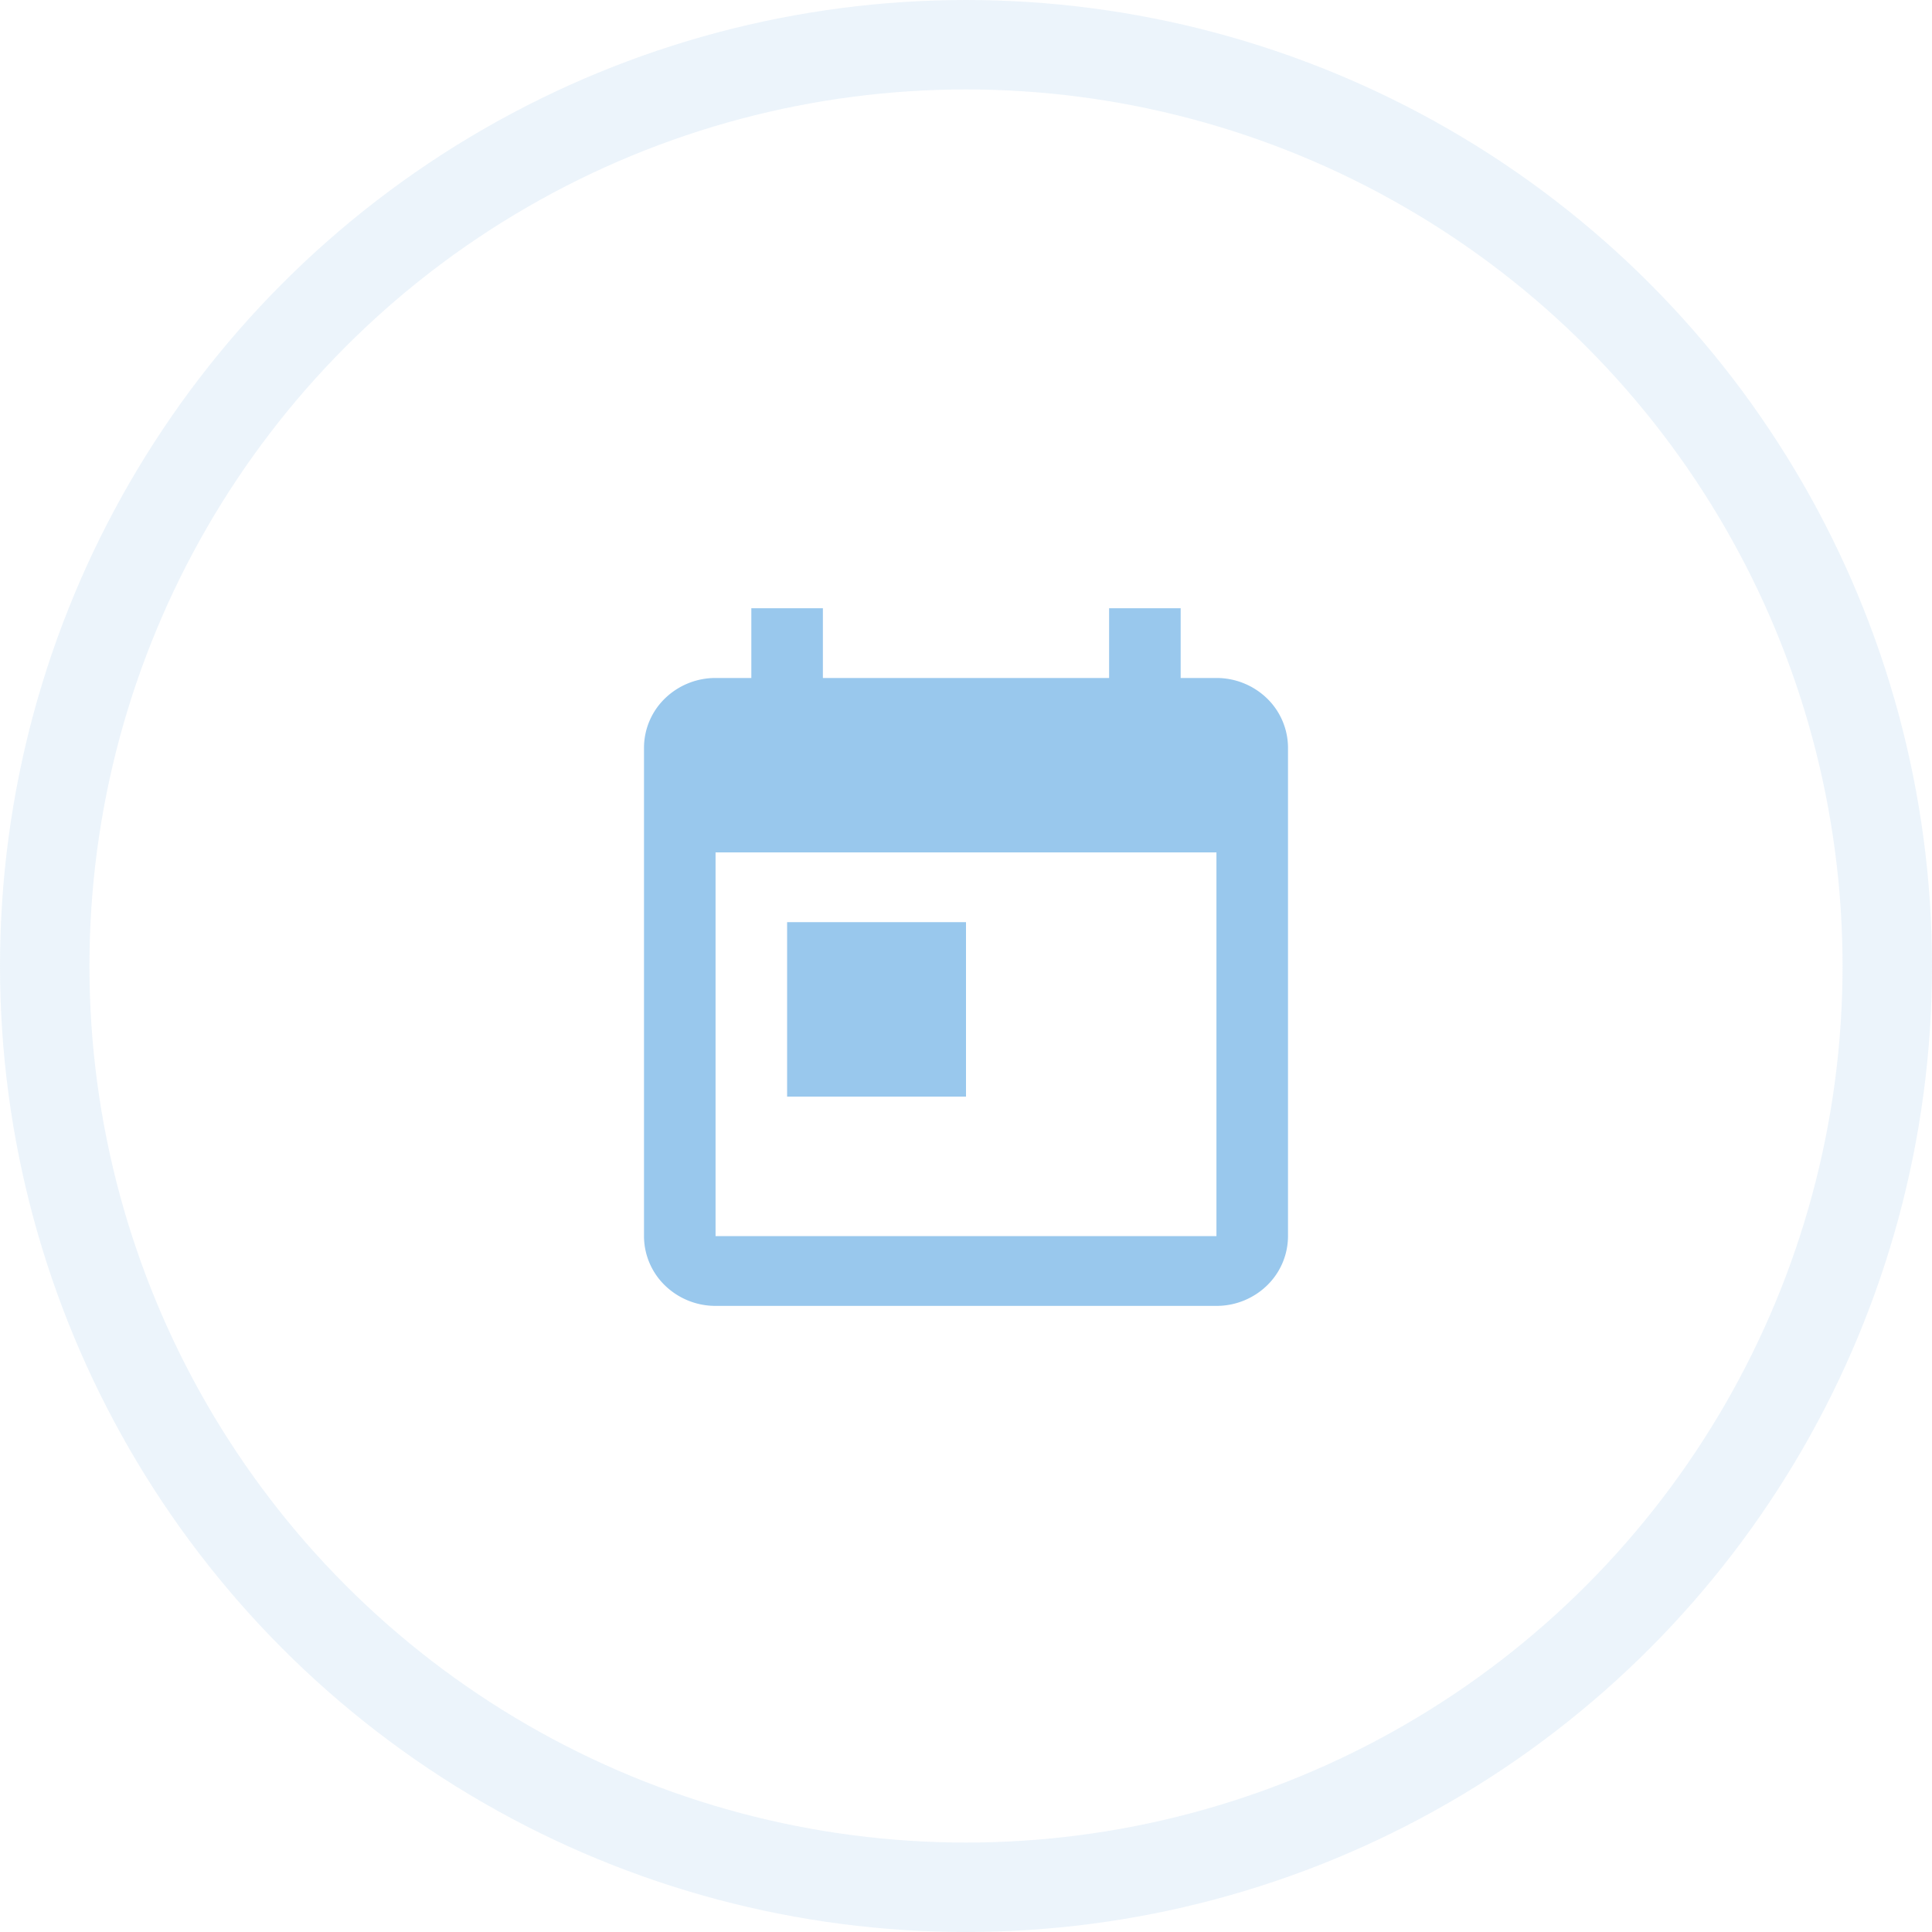
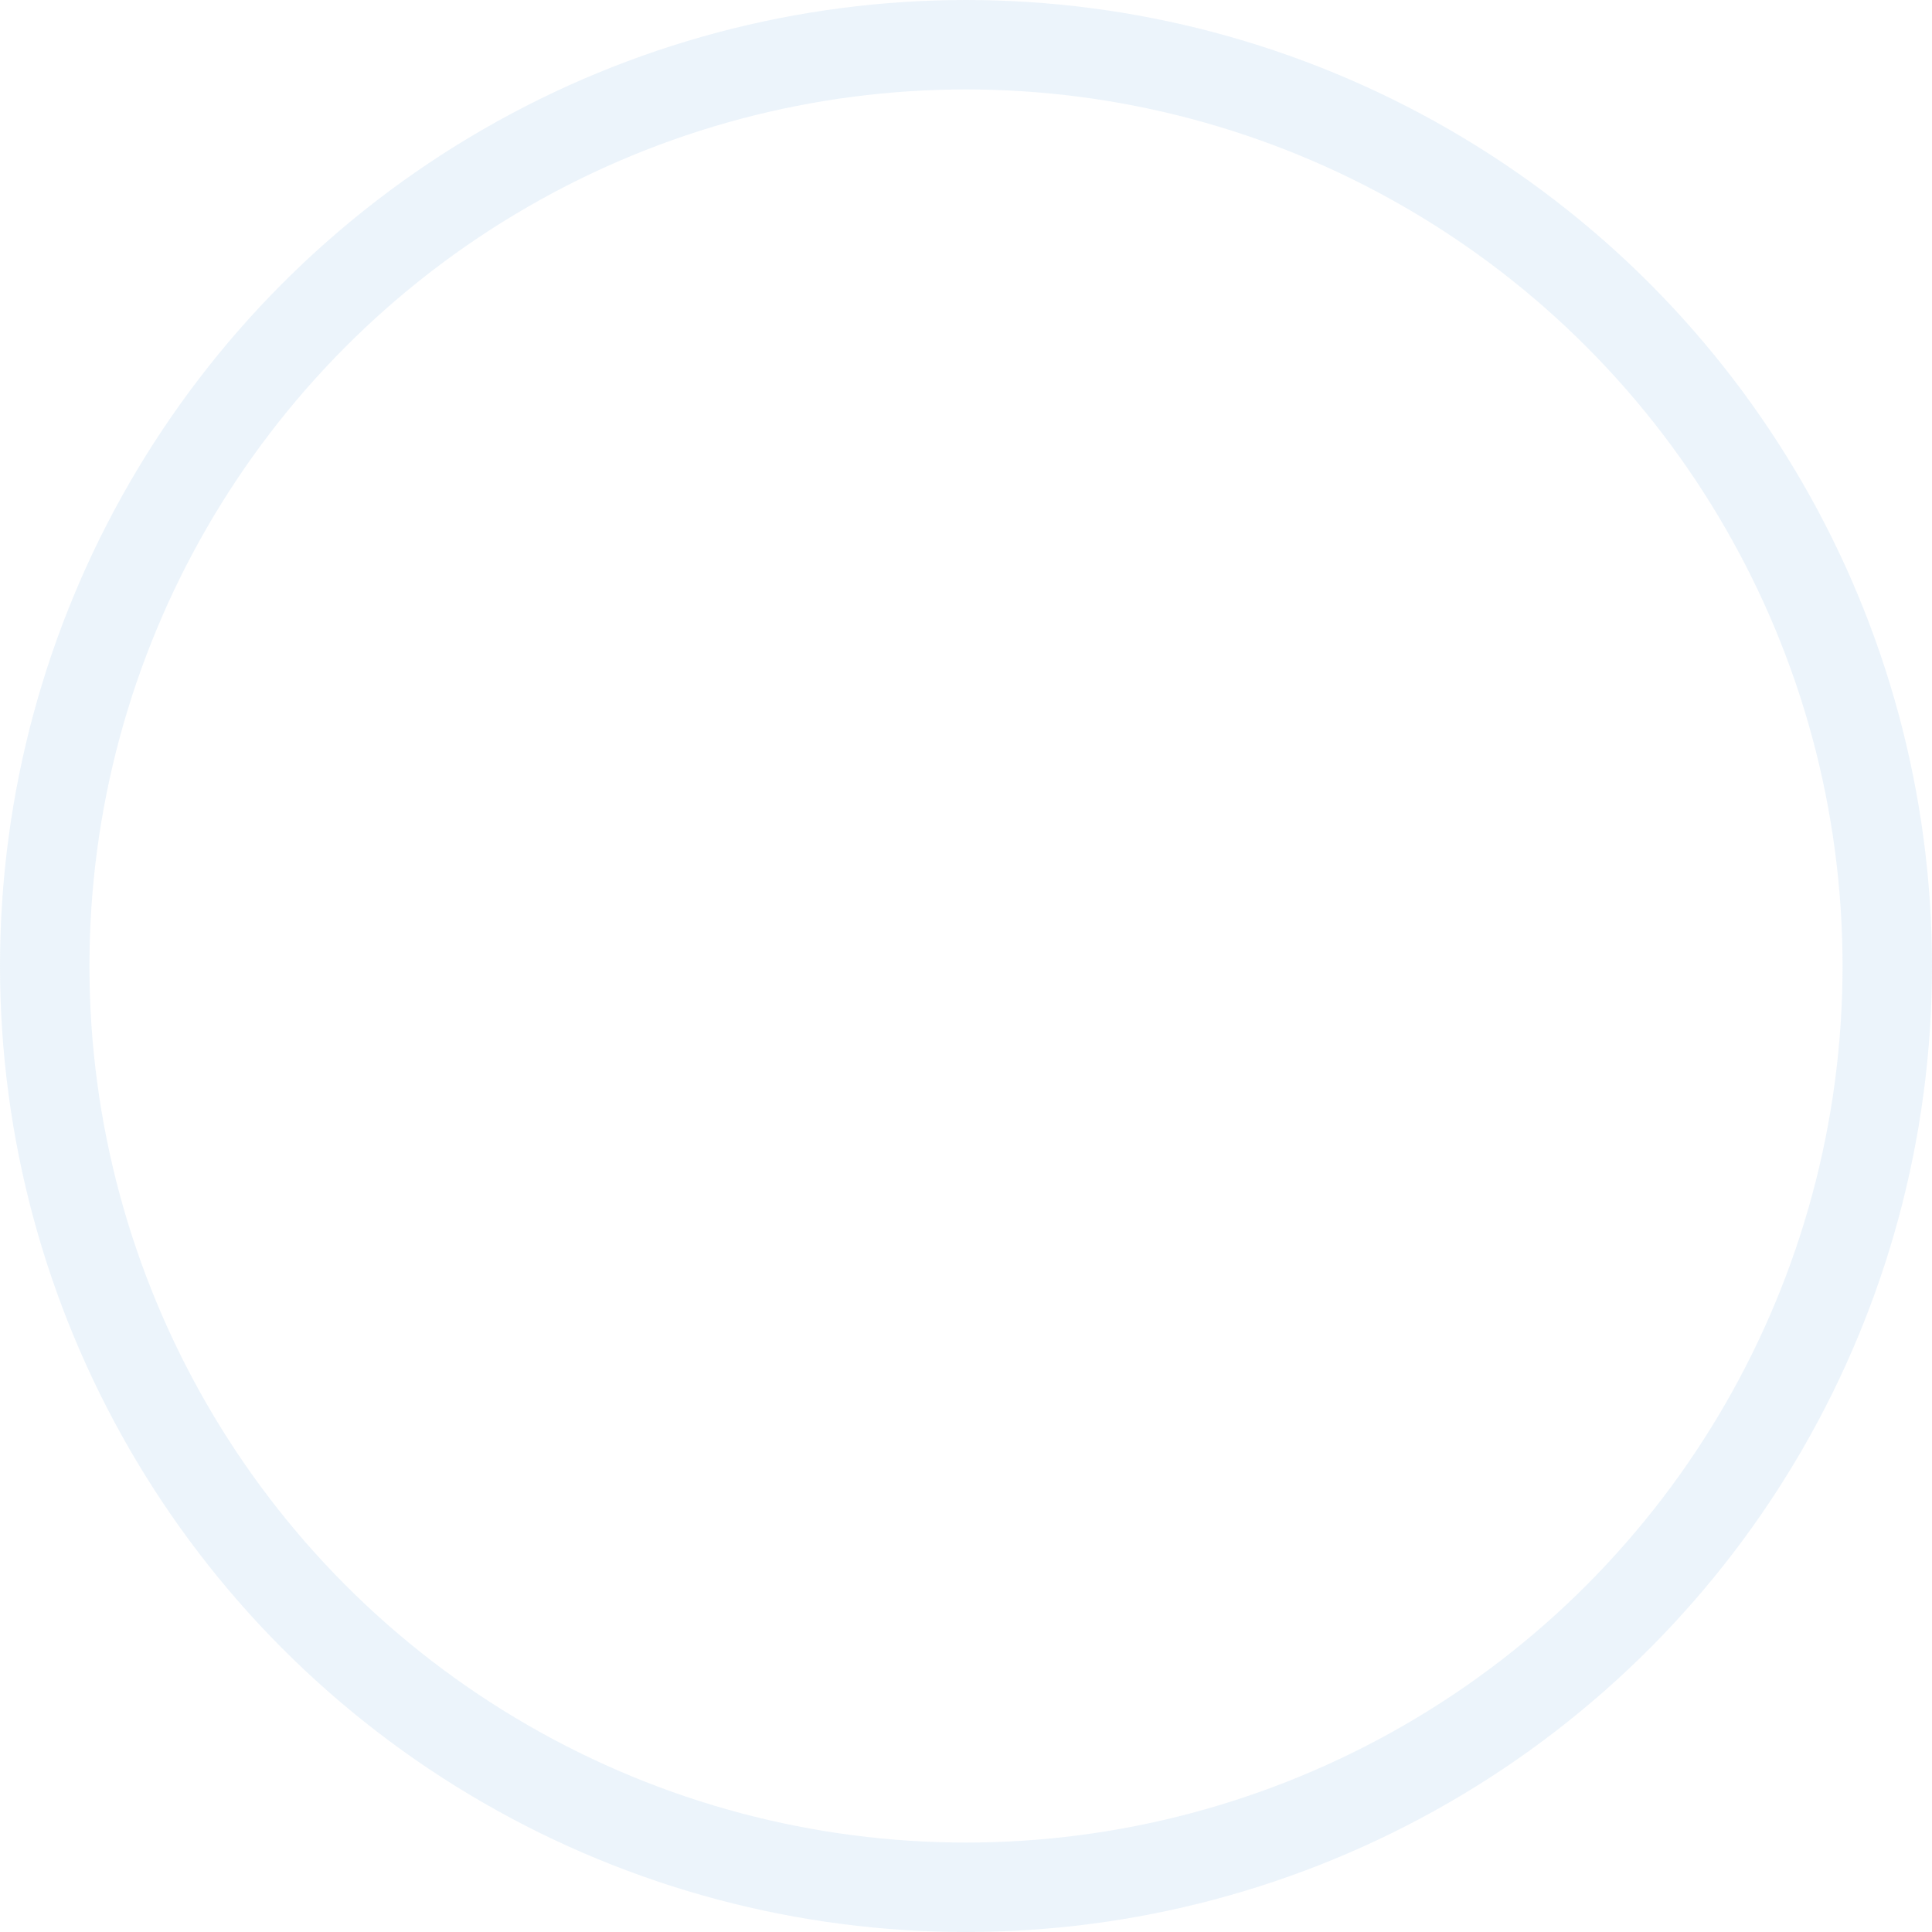
<svg xmlns="http://www.w3.org/2000/svg" width="108" height="108" viewBox="0 0 108 108" fill="none">
  <circle cx="54" cy="54" r="51.5" stroke="#A2CAEB" stroke-opacity=".2" stroke-width="5" />
-   <path d="M44 51.55h10v9.75H44v-9.75zM68 69.1H40V47.65h28V69.1zm0-31.2h-2V34h-4v3.9H46V34h-4v3.9h-2a4.05 4.05 0 0 0-2.828 1.142A3.851 3.851 0 0 0 36 41.8v27.3a3.85 3.85 0 0 0 1.172 2.758A4.052 4.052 0 0 0 40 73h28a4.05 4.05 0 0 0 2.828-1.142A3.851 3.851 0 0 0 72 69.1V41.8a3.851 3.851 0 0 0-1.172-2.758A4.052 4.052 0 0 0 68 37.9z" fill="#99C8ED" />
</svg>